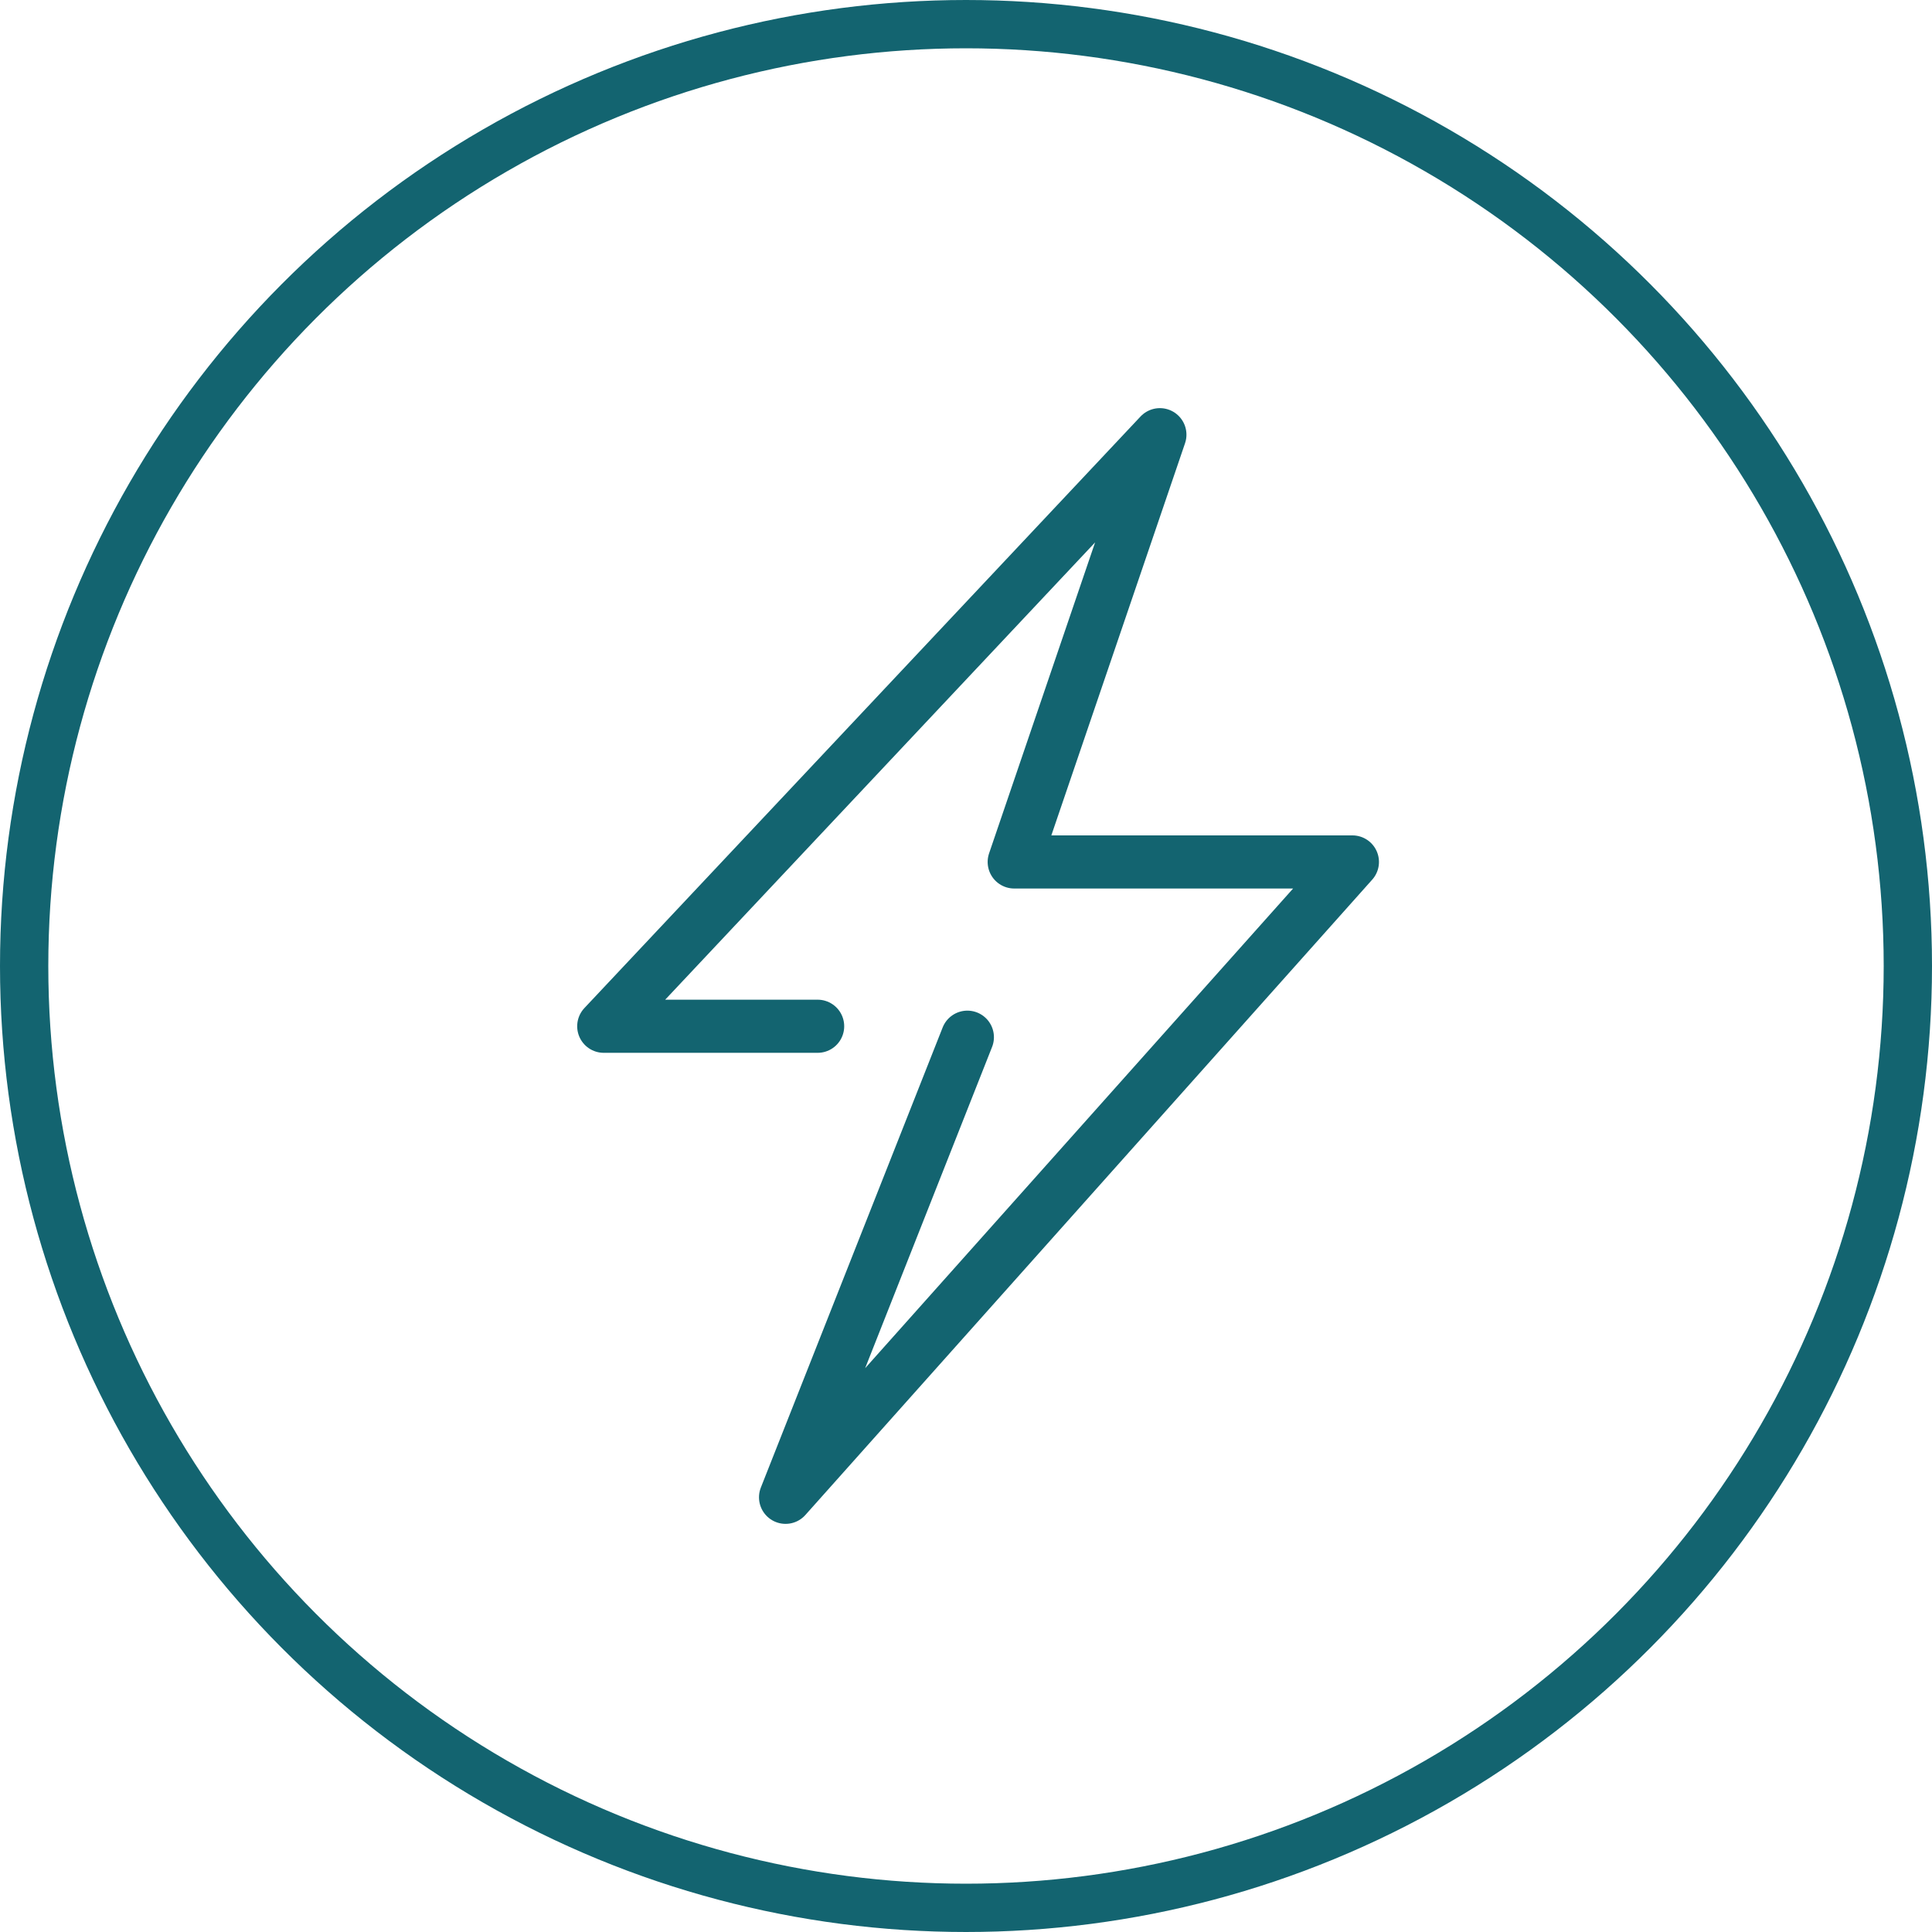
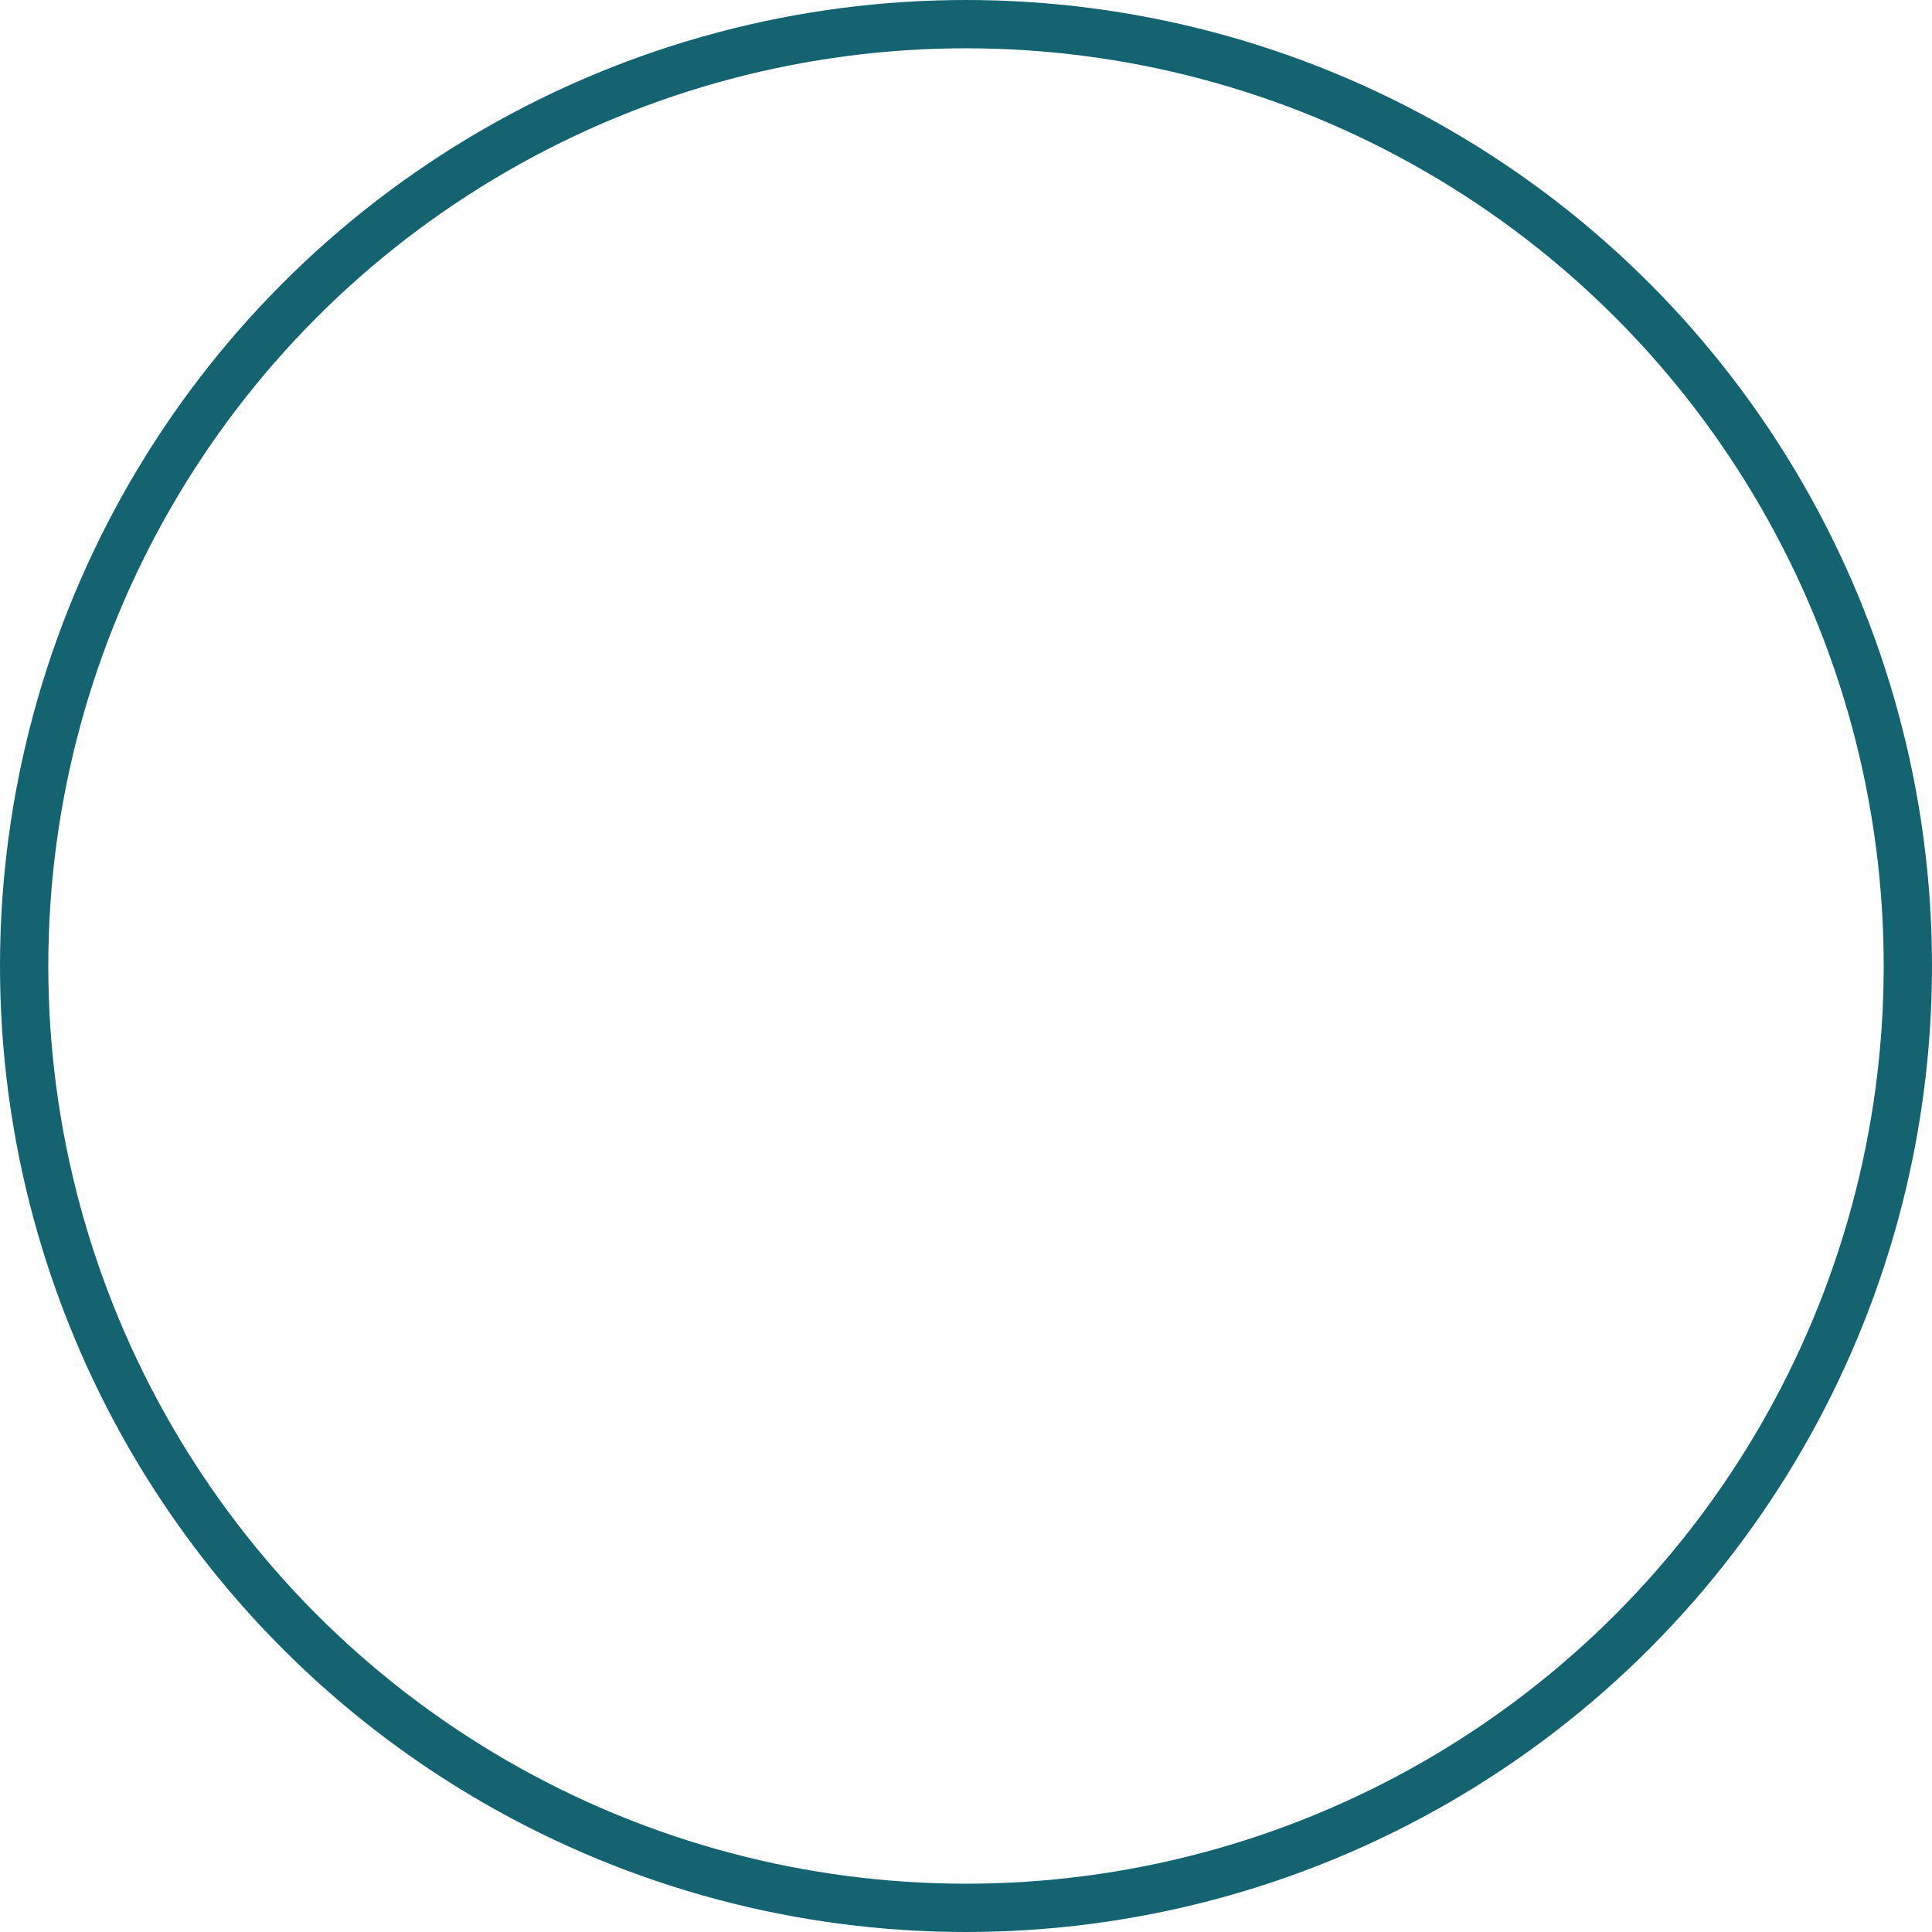
<svg xmlns="http://www.w3.org/2000/svg" width="48" height="48" viewBox="0 0 48 48" fill="none">
  <circle cx="24" cy="24" r="23.4" stroke="#136470" stroke-width="1.2" />
-   <path d="M20.314 25.497H15L28.817 10.8L25.198 21.415H33.6L19.517 37.2L24.034 25.769" stroke="#136470" stroke-width="1.32" stroke-linecap="round" stroke-linejoin="round" />
</svg>